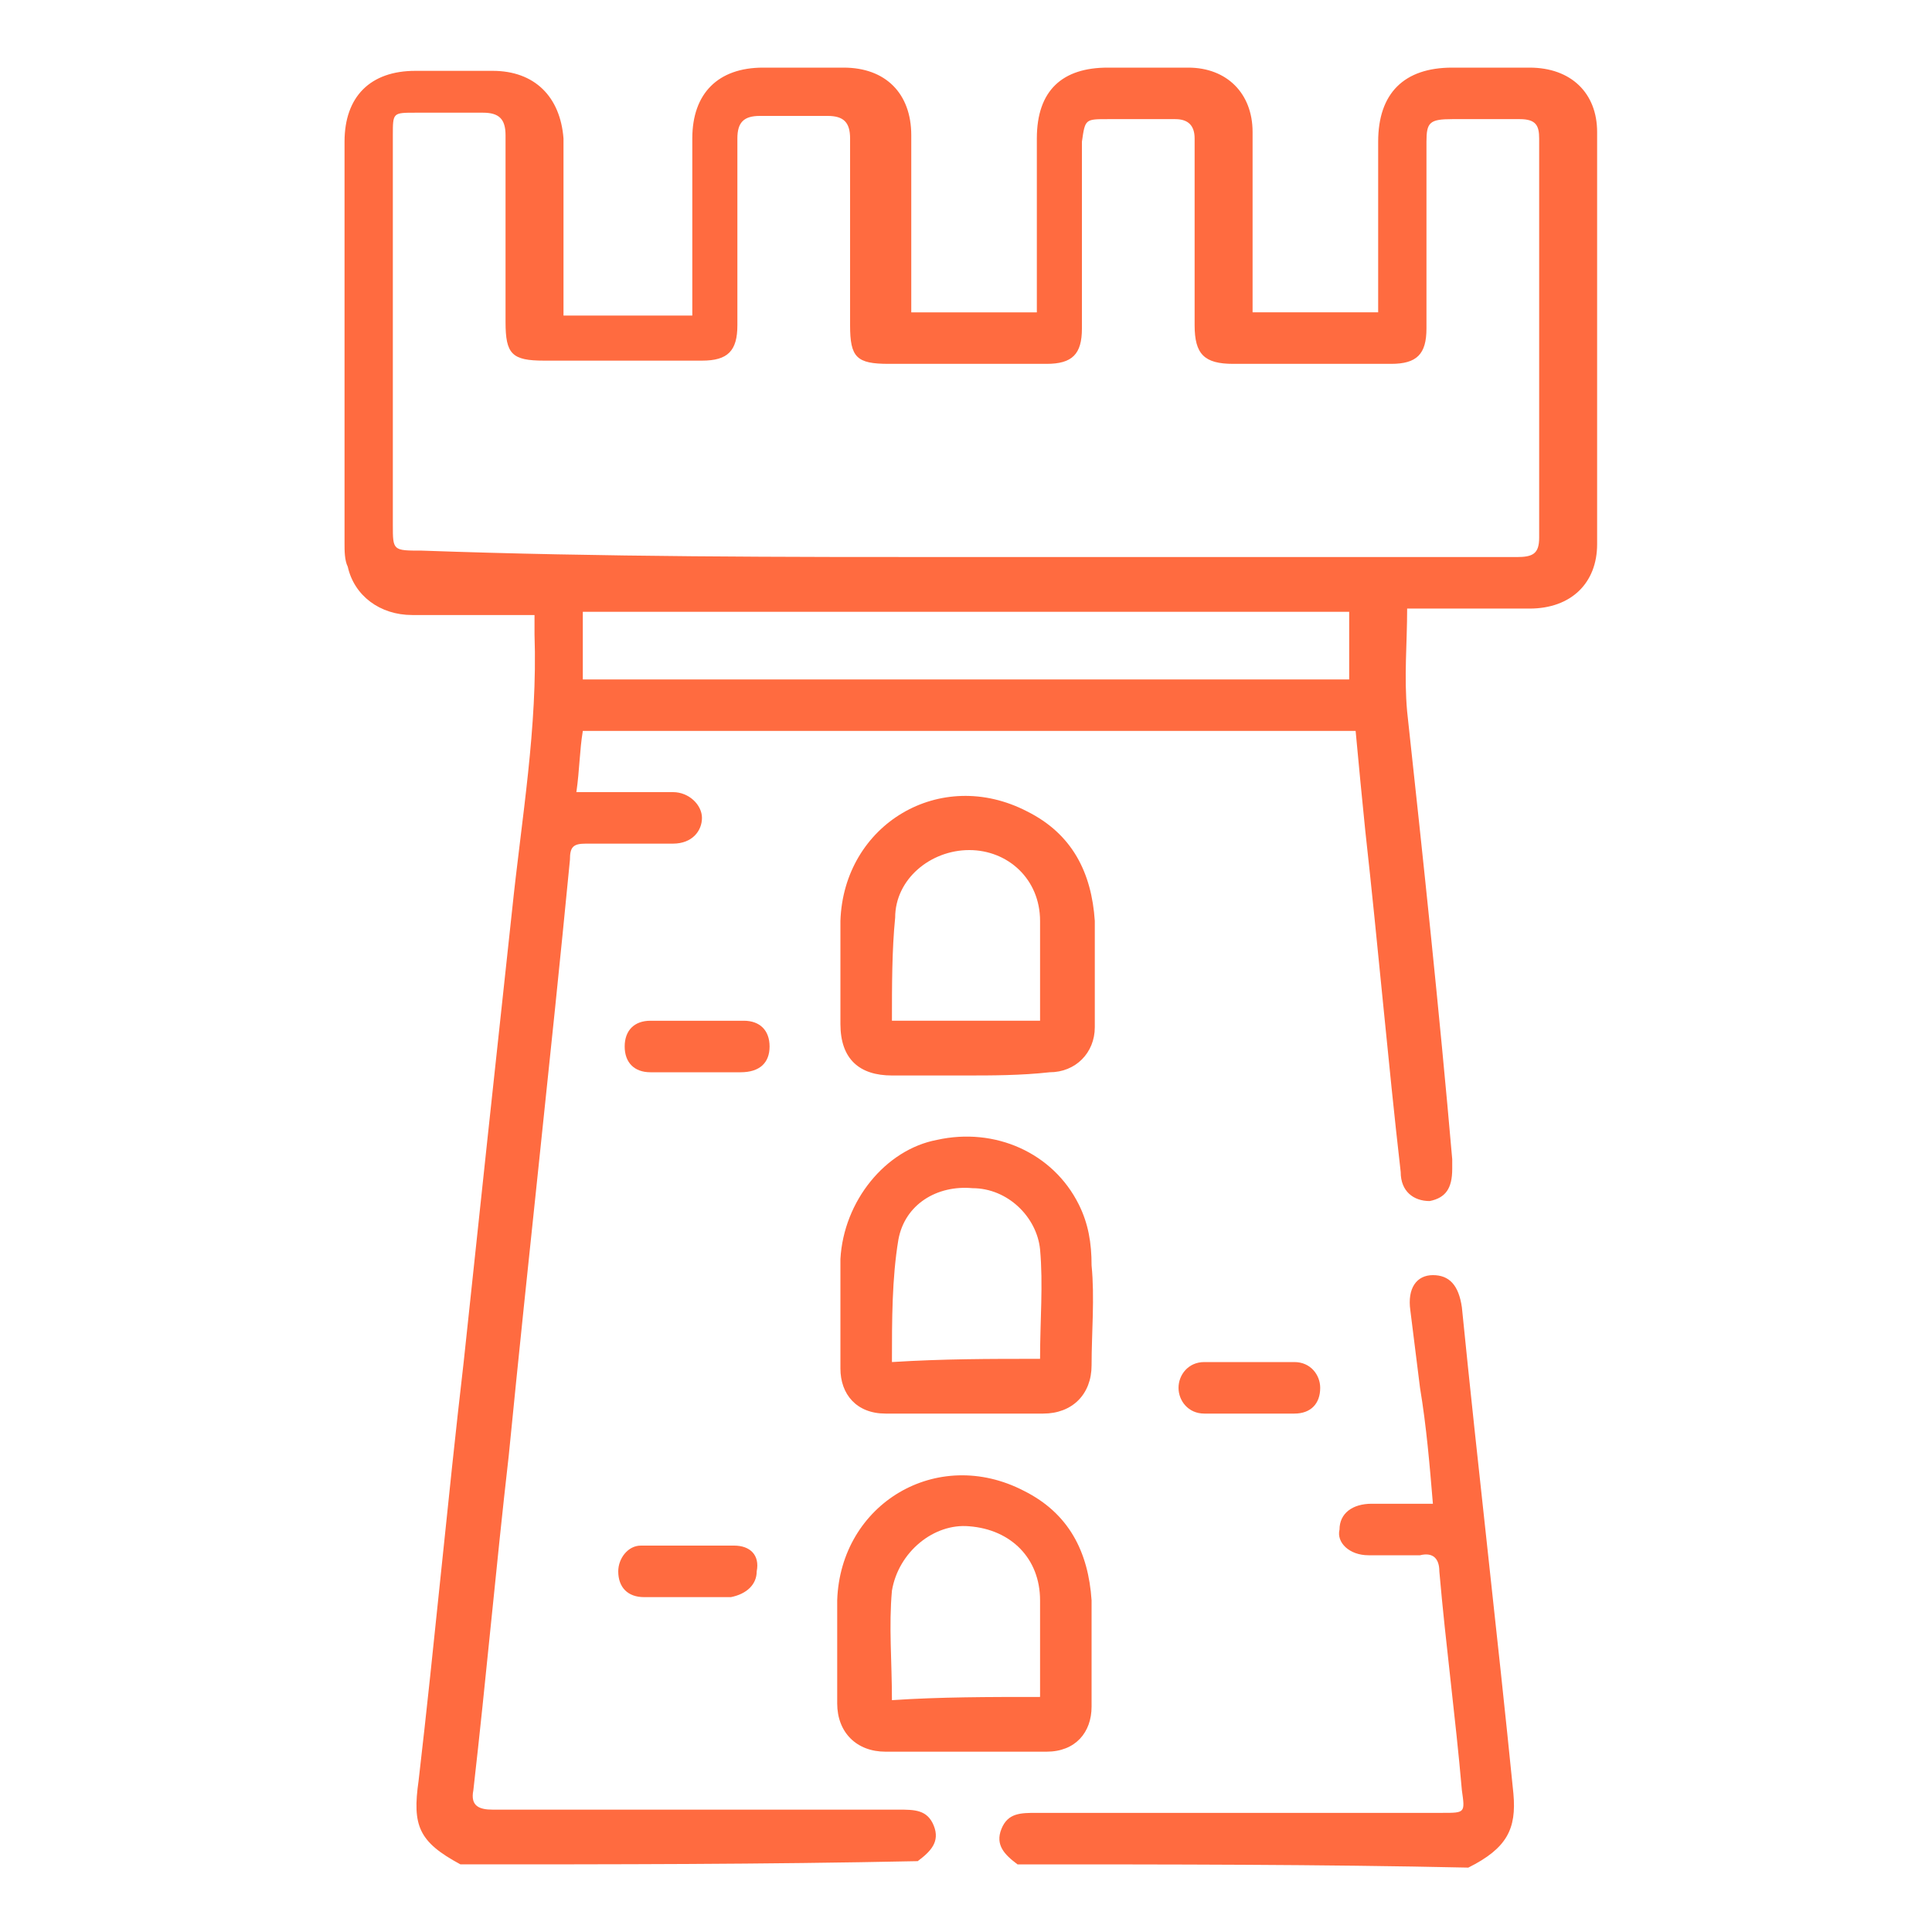
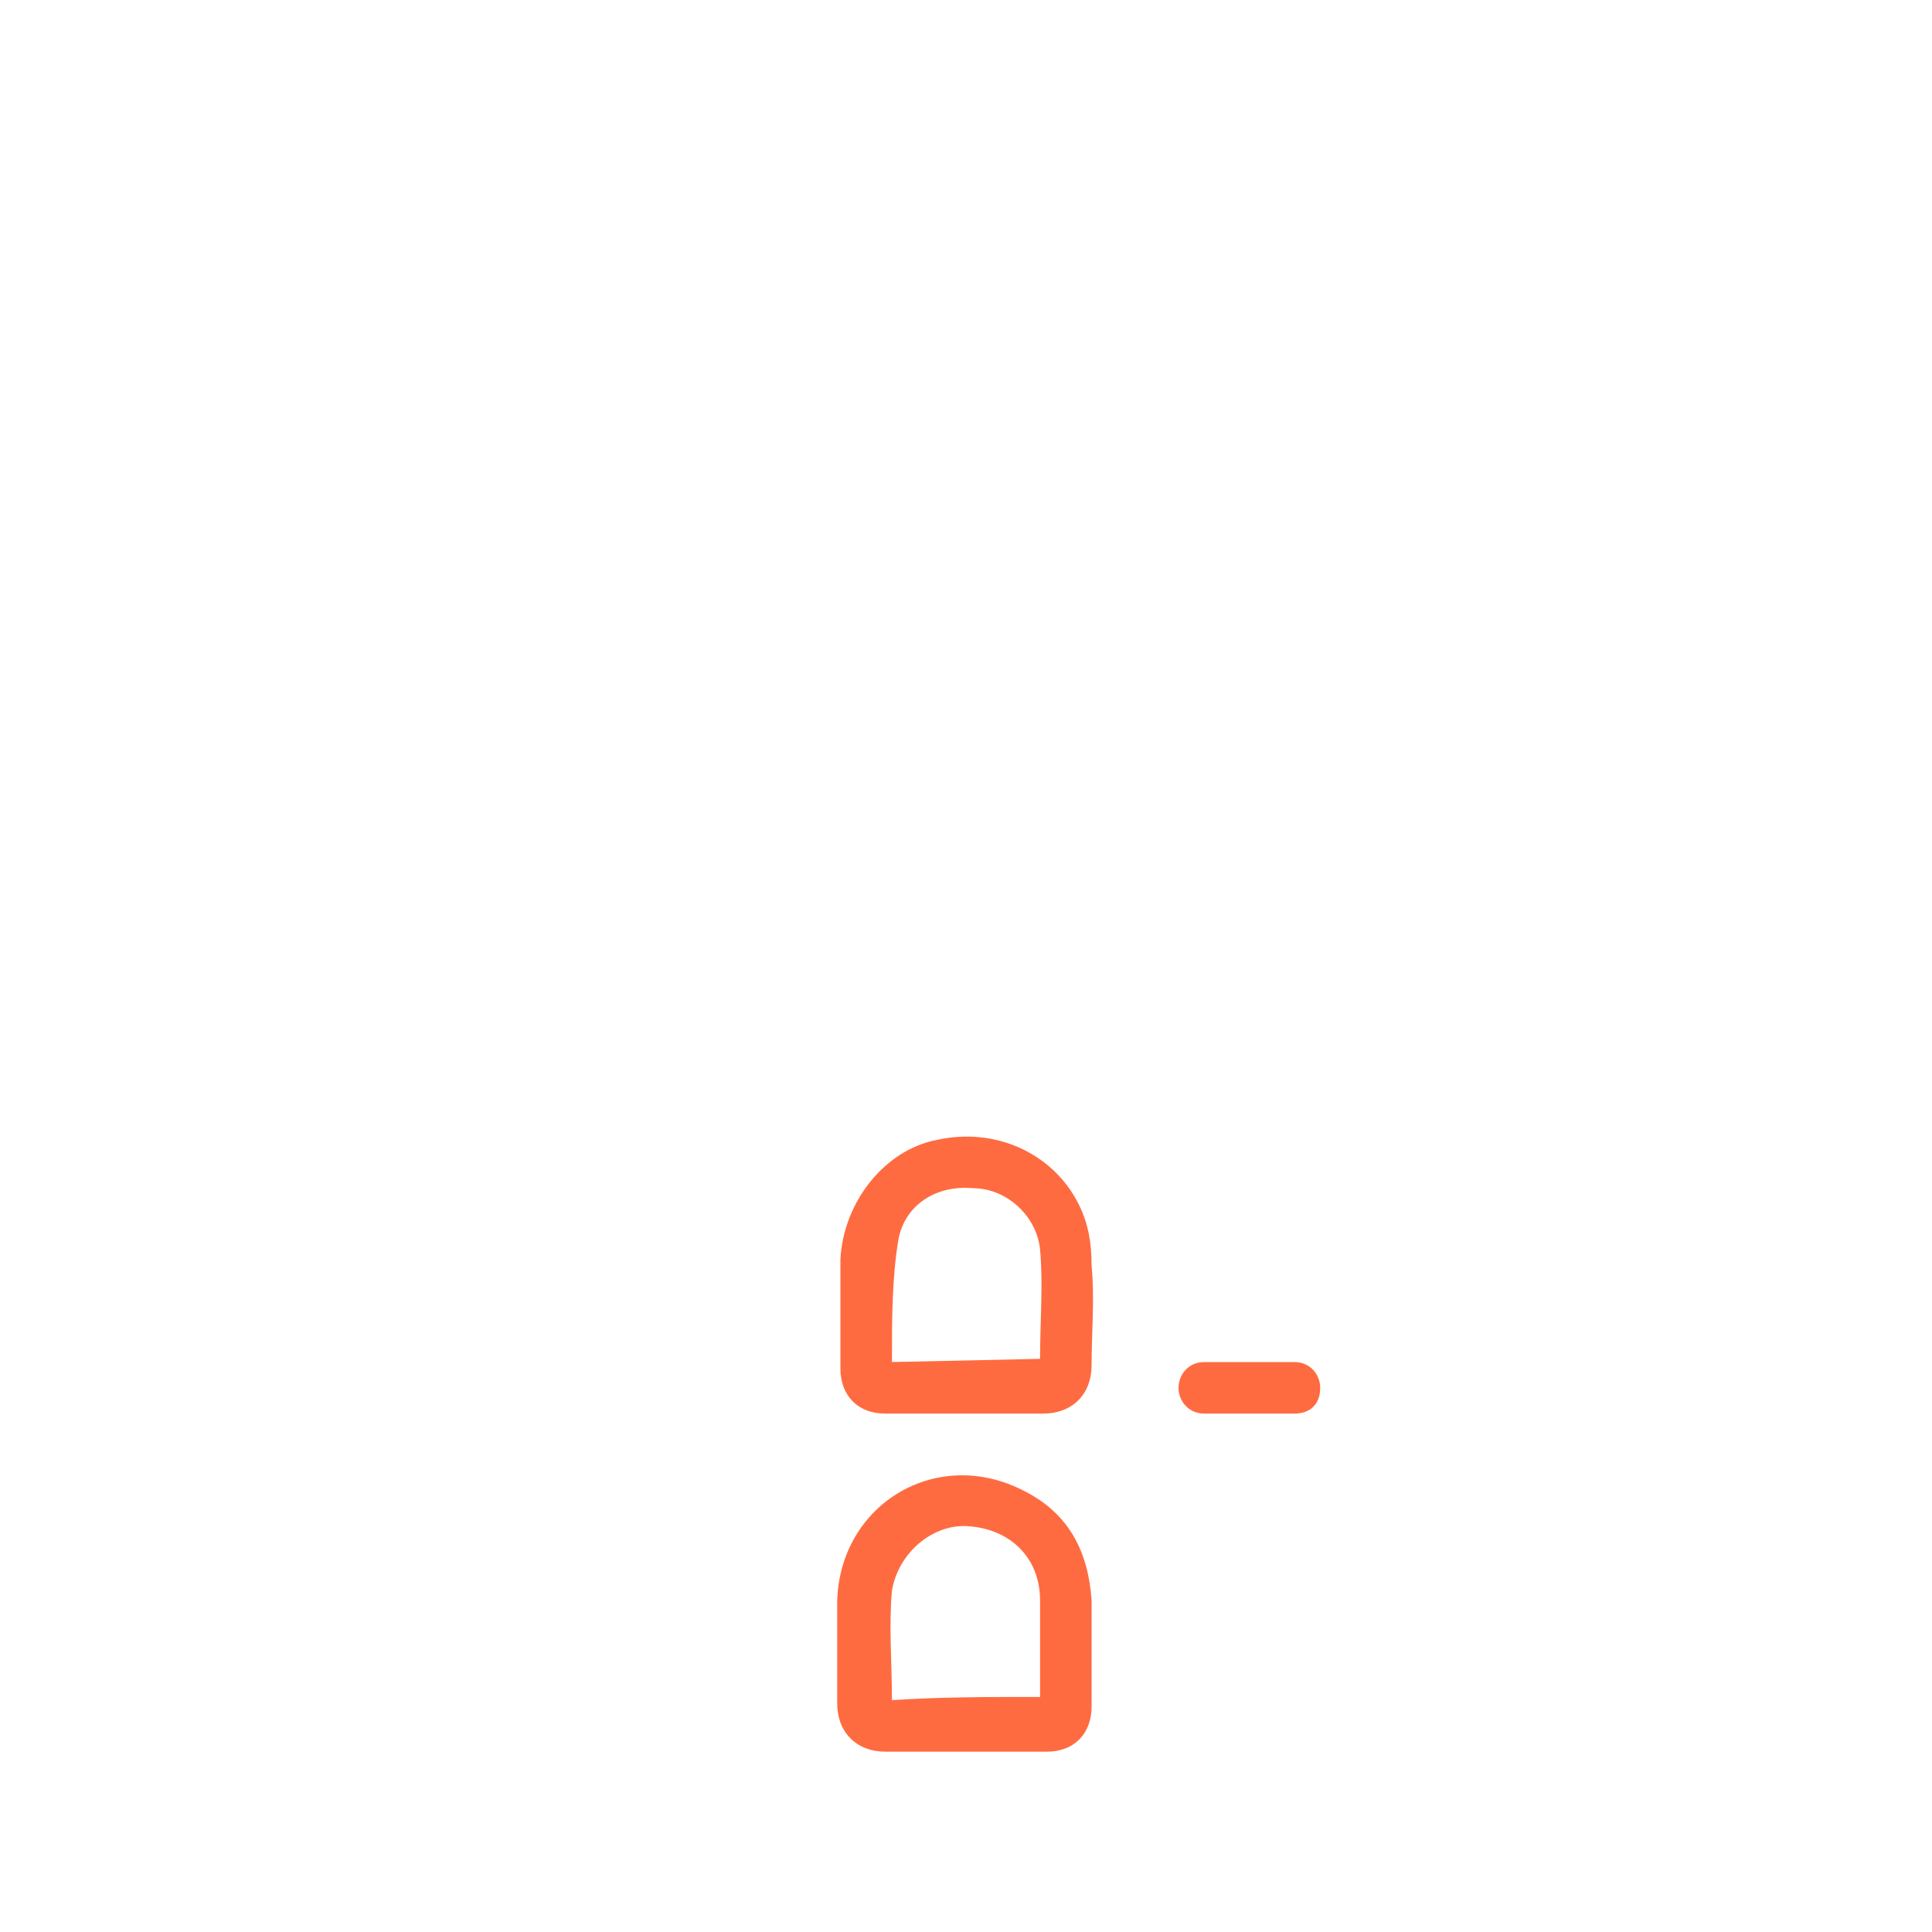
<svg xmlns="http://www.w3.org/2000/svg" version="1.1" id="Layer_1" x="0px" y="0px" viewBox="0 0 60 60" style="enable-background:new 0 0 60 60;" xml:space="preserve">
  <style type="text/css">
	.st0{fill:#FF6B40;}
</style>
  <g>
-     <path class="st0" d="M14.3,57.9c-1.3-0.7-1.5-1.2-1.3-2.6c0.5-4.3,0.9-8.7,1.4-13c0.5-4.7,1-9.4,1.5-14c0.3-2.9,0.8-5.7,0.7-8.6   c0-0.2,0-0.4,0-0.6c-1.3,0-2.6,0-3.8,0c-1,0-1.8-0.6-2-1.5c-0.1-0.2-0.1-0.5-0.1-0.7c0-4.2,0-8.3,0-12.5c0-1.4,0.8-2.2,2.2-2.2   c0.8,0,1.6,0,2.4,0c1.3,0,2.1,0.8,2.2,2.1c0,1.6,0,3.2,0,4.9c0,0.2,0,0.4,0,0.6c1.3,0,2.6,0,4,0c0-0.2,0-0.4,0-0.6   c0-1.6,0-3.2,0-4.9c0-1.4,0.8-2.2,2.2-2.2c0.8,0,1.6,0,2.5,0c1.3,0,2.1,0.8,2.1,2.1c0,1.6,0,3.3,0,4.9c0,0.2,0,0.4,0,0.6   c1.3,0,2.6,0,3.9,0c0-0.2,0-0.4,0-0.6c0-1.6,0-3.2,0-4.8c0-1.5,0.8-2.2,2.2-2.2c0.8,0,1.7,0,2.5,0c1.2,0,2,0.8,2,2   c0,1.8,0,3.7,0,5.6c1.3,0,2.6,0,3.9,0c0-0.2,0-0.4,0-0.6c0-1.6,0-3.2,0-4.7c0-1.5,0.8-2.3,2.3-2.3c0.8,0,1.6,0,2.4,0   c1.3,0,2.1,0.8,2.1,2c0,4.3,0,8.5,0,12.8c0,1.2-0.8,2-2.1,2c-1.2,0-2.5,0-3.8,0c0,1.1-0.1,2.1,0,3.2c0.5,4.6,1,9.3,1.4,13.9   c0,0.1,0,0.2,0,0.3c0,0.6-0.2,0.9-0.7,1c-0.5,0-0.9-0.3-0.9-0.9c-0.4-3.5-0.7-7-1.1-10.6c-0.1-1-0.2-2-0.3-3.1c-8,0-16,0-24,0   c-0.1,0.6-0.1,1.2-0.2,1.9c0.6,0,1.2,0,1.8,0c0.4,0,0.8,0,1.2,0c0.5,0,0.9,0.4,0.9,0.8c0,0.4-0.3,0.8-0.9,0.8c-0.9,0-1.8,0-2.7,0   c-0.4,0-0.5,0.1-0.5,0.5c-0.6,6.2-1.3,12.4-1.9,18.5c-0.4,3.5-0.7,6.9-1.1,10.4c-0.1,0.5,0.2,0.6,0.6,0.6c4.1,0,8.1,0,12.2,0   c0.1,0,0.3,0,0.4,0c0.5,0,0.9,0,1.1,0.5c0.2,0.5-0.1,0.8-0.5,1.1C23.7,57.9,19,57.9,14.3,57.9z M30,17.3c0.1,0,0.3,0,0.4,0   c5.6,0,11.1,0,16.7,0c0.5,0,0.7-0.1,0.7-0.6c0-4.1,0-8.3,0-12.4c0-0.4-0.1-0.6-0.6-0.6c-0.7,0-1.4,0-2.1,0c-0.7,0-0.8,0.1-0.8,0.7   c0,1.9,0,3.9,0,5.8c0,0.8-0.3,1.1-1.1,1.1c-1.6,0-3.3,0-4.9,0c-0.9,0-1.2-0.3-1.2-1.2c0-1.9,0-3.9,0-5.8c0-0.4-0.2-0.6-0.6-0.6   c-0.7,0-1.4,0-2.1,0c-0.7,0-0.7,0-0.8,0.7c0,1.9,0,3.9,0,5.8c0,0.8-0.3,1.1-1.1,1.1c-1.6,0-3.3,0-4.9,0c-1,0-1.2-0.2-1.2-1.2   c0-1.9,0-3.9,0-5.8c0-0.5-0.2-0.7-0.7-0.7c-0.7,0-1.4,0-2.1,0c-0.5,0-0.7,0.2-0.7,0.7c0,1.9,0,3.9,0,5.8c0,0.8-0.3,1.1-1.1,1.1   c-1.6,0-3.3,0-4.9,0c-1,0-1.2-0.2-1.2-1.2c0-1.9,0-3.9,0-5.8c0-0.5-0.2-0.7-0.7-0.7c-0.7,0-1.4,0-2.1,0c-0.7,0-0.7,0-0.7,0.7   c0,4,0,8,0,12.1c0,0.8,0,0.8,0.9,0.8C18.7,17.3,24.3,17.3,30,17.3z M41.9,19c-7.9,0-15.9,0-23.8,0c0,0.7,0,1.4,0,2.1   c7.9,0,15.9,0,23.8,0C41.9,20.4,41.9,19.7,41.9,19z" />
-     <path class="st0" d="M31.6,57.9c-0.4-0.3-0.7-0.6-0.5-1.1c0.2-0.5,0.6-0.5,1.1-0.5c4.2,0,8.4,0,12.6,0c0.7,0,0.7,0,0.6-0.7   c-0.2-2.3-0.5-4.5-0.7-6.8c0-0.4-0.2-0.6-0.6-0.5c-0.5,0-1.1,0-1.6,0c-0.6,0-1-0.4-0.9-0.8c0-0.5,0.4-0.8,1-0.8c0.6,0,1.3,0,1.9,0   c-0.1-1.2-0.2-2.4-0.4-3.6c-0.1-0.8-0.2-1.6-0.3-2.4c-0.1-0.7,0.2-1.1,0.7-1.1c0.5,0,0.8,0.3,0.9,1c0.5,5,1.1,10.1,1.6,15.1   c0.1,1.1-0.2,1.7-1.4,2.3C41,57.9,36.3,57.9,31.6,57.9z" />
-     <path class="st0" d="M30,33.4c-0.8,0-1.6,0-2.3,0c-1,0-1.6-0.5-1.6-1.6c0-1.1,0-2.1,0-3.2c0.1-3,3.1-4.8,5.8-3.4   c1.4,0.7,2,1.9,2.1,3.4c0,1.1,0,2.2,0,3.3c0,0.8-0.6,1.4-1.4,1.4C31.7,33.4,30.8,33.4,30,33.4z M27.7,31.7c1.6,0,3,0,4.6,0   c0-1.1,0-2.1,0-3.1c0-1.3-1-2.2-2.2-2.2c-1.2,0-2.3,0.9-2.3,2.1C27.7,29.5,27.7,30.6,27.7,31.7z" />
    <path class="st0" d="M30,54.4c-0.8,0-1.6,0-2.5,0c-0.9,0-1.5-0.6-1.5-1.5c0-1.1,0-2.1,0-3.2c0.1-3,3.1-4.8,5.8-3.4   c1.4,0.7,2,1.9,2.1,3.4c0,1.1,0,2.2,0,3.3c0,0.8-0.5,1.4-1.4,1.4c0,0-0.1,0-0.1,0C31.6,54.4,30.8,54.4,30,54.4z M32.3,52.7   c0-1,0-2,0-3c0-1.3-0.9-2.2-2.2-2.3c-1.1-0.1-2.2,0.8-2.4,2c-0.1,1.1,0,2.2,0,3.4C29.2,52.7,30.7,52.7,32.3,52.7z" />
-     <path class="st0" d="M30,43.9c-0.8,0-1.6,0-2.5,0c-0.9,0-1.4-0.6-1.4-1.4c0-1.1,0-2.3,0-3.4c0.1-1.8,1.4-3.4,3-3.7   c1.8-0.4,3.6,0.4,4.4,2c0.3,0.6,0.4,1.2,0.4,1.9c0.1,1,0,2.1,0,3.1c0,0.9-0.6,1.5-1.5,1.5C31.6,43.9,30.8,43.9,30,43.9z M32.3,42.2   c0-1.2,0.1-2.3,0-3.4c-0.1-1-1-1.9-2.1-1.9c-1.1-0.1-2.1,0.5-2.3,1.6c-0.2,1.2-0.2,2.5-0.2,3.8C29.3,42.2,30.7,42.2,32.3,42.2z" />
-     <path class="st0" d="M21.6,33.3c-0.5,0-0.9,0-1.4,0c-0.5,0-0.8-0.3-0.8-0.8c0-0.5,0.3-0.8,0.8-0.8c1,0,1.9,0,2.9,0   c0.5,0,0.8,0.3,0.8,0.8c0,0.5-0.3,0.8-0.9,0.8C22.5,33.3,22,33.3,21.6,33.3C21.6,33.3,21.6,33.3,21.6,33.3z" />
-     <path class="st0" d="M21.4,49.6c-0.5,0-0.9,0-1.4,0c-0.5,0-0.8-0.3-0.8-0.8c0-0.4,0.3-0.8,0.7-0.8c1,0,2,0,2.9,0   c0.5,0,0.8,0.3,0.7,0.8c0,0.4-0.3,0.7-0.8,0.8c0,0-0.1,0-0.1,0C22.3,49.6,21.9,49.6,21.4,49.6C21.4,49.6,21.4,49.6,21.4,49.6z" />
+     <path class="st0" d="M30,43.9c-0.8,0-1.6,0-2.5,0c-0.9,0-1.4-0.6-1.4-1.4c0-1.1,0-2.3,0-3.4c0.1-1.8,1.4-3.4,3-3.7   c1.8-0.4,3.6,0.4,4.4,2c0.3,0.6,0.4,1.2,0.4,1.9c0.1,1,0,2.1,0,3.1c0,0.9-0.6,1.5-1.5,1.5C31.6,43.9,30.8,43.9,30,43.9z M32.3,42.2   c0-1.2,0.1-2.3,0-3.4c-0.1-1-1-1.9-2.1-1.9c-1.1-0.1-2.1,0.5-2.3,1.6c-0.2,1.2-0.2,2.5-0.2,3.8z" />
    <path class="st0" d="M38.8,43.9c-0.5,0-0.9,0-1.4,0c-0.5,0-0.8-0.4-0.8-0.8c0-0.4,0.3-0.8,0.8-0.8c0.9,0,1.9,0,2.8,0   c0.5,0,0.8,0.4,0.8,0.8c0,0.5-0.3,0.8-0.8,0.8c0,0-0.1,0-0.1,0C39.7,43.9,39.2,43.9,38.8,43.9C38.8,43.9,38.8,43.9,38.8,43.9z" />
  </g>
</svg>